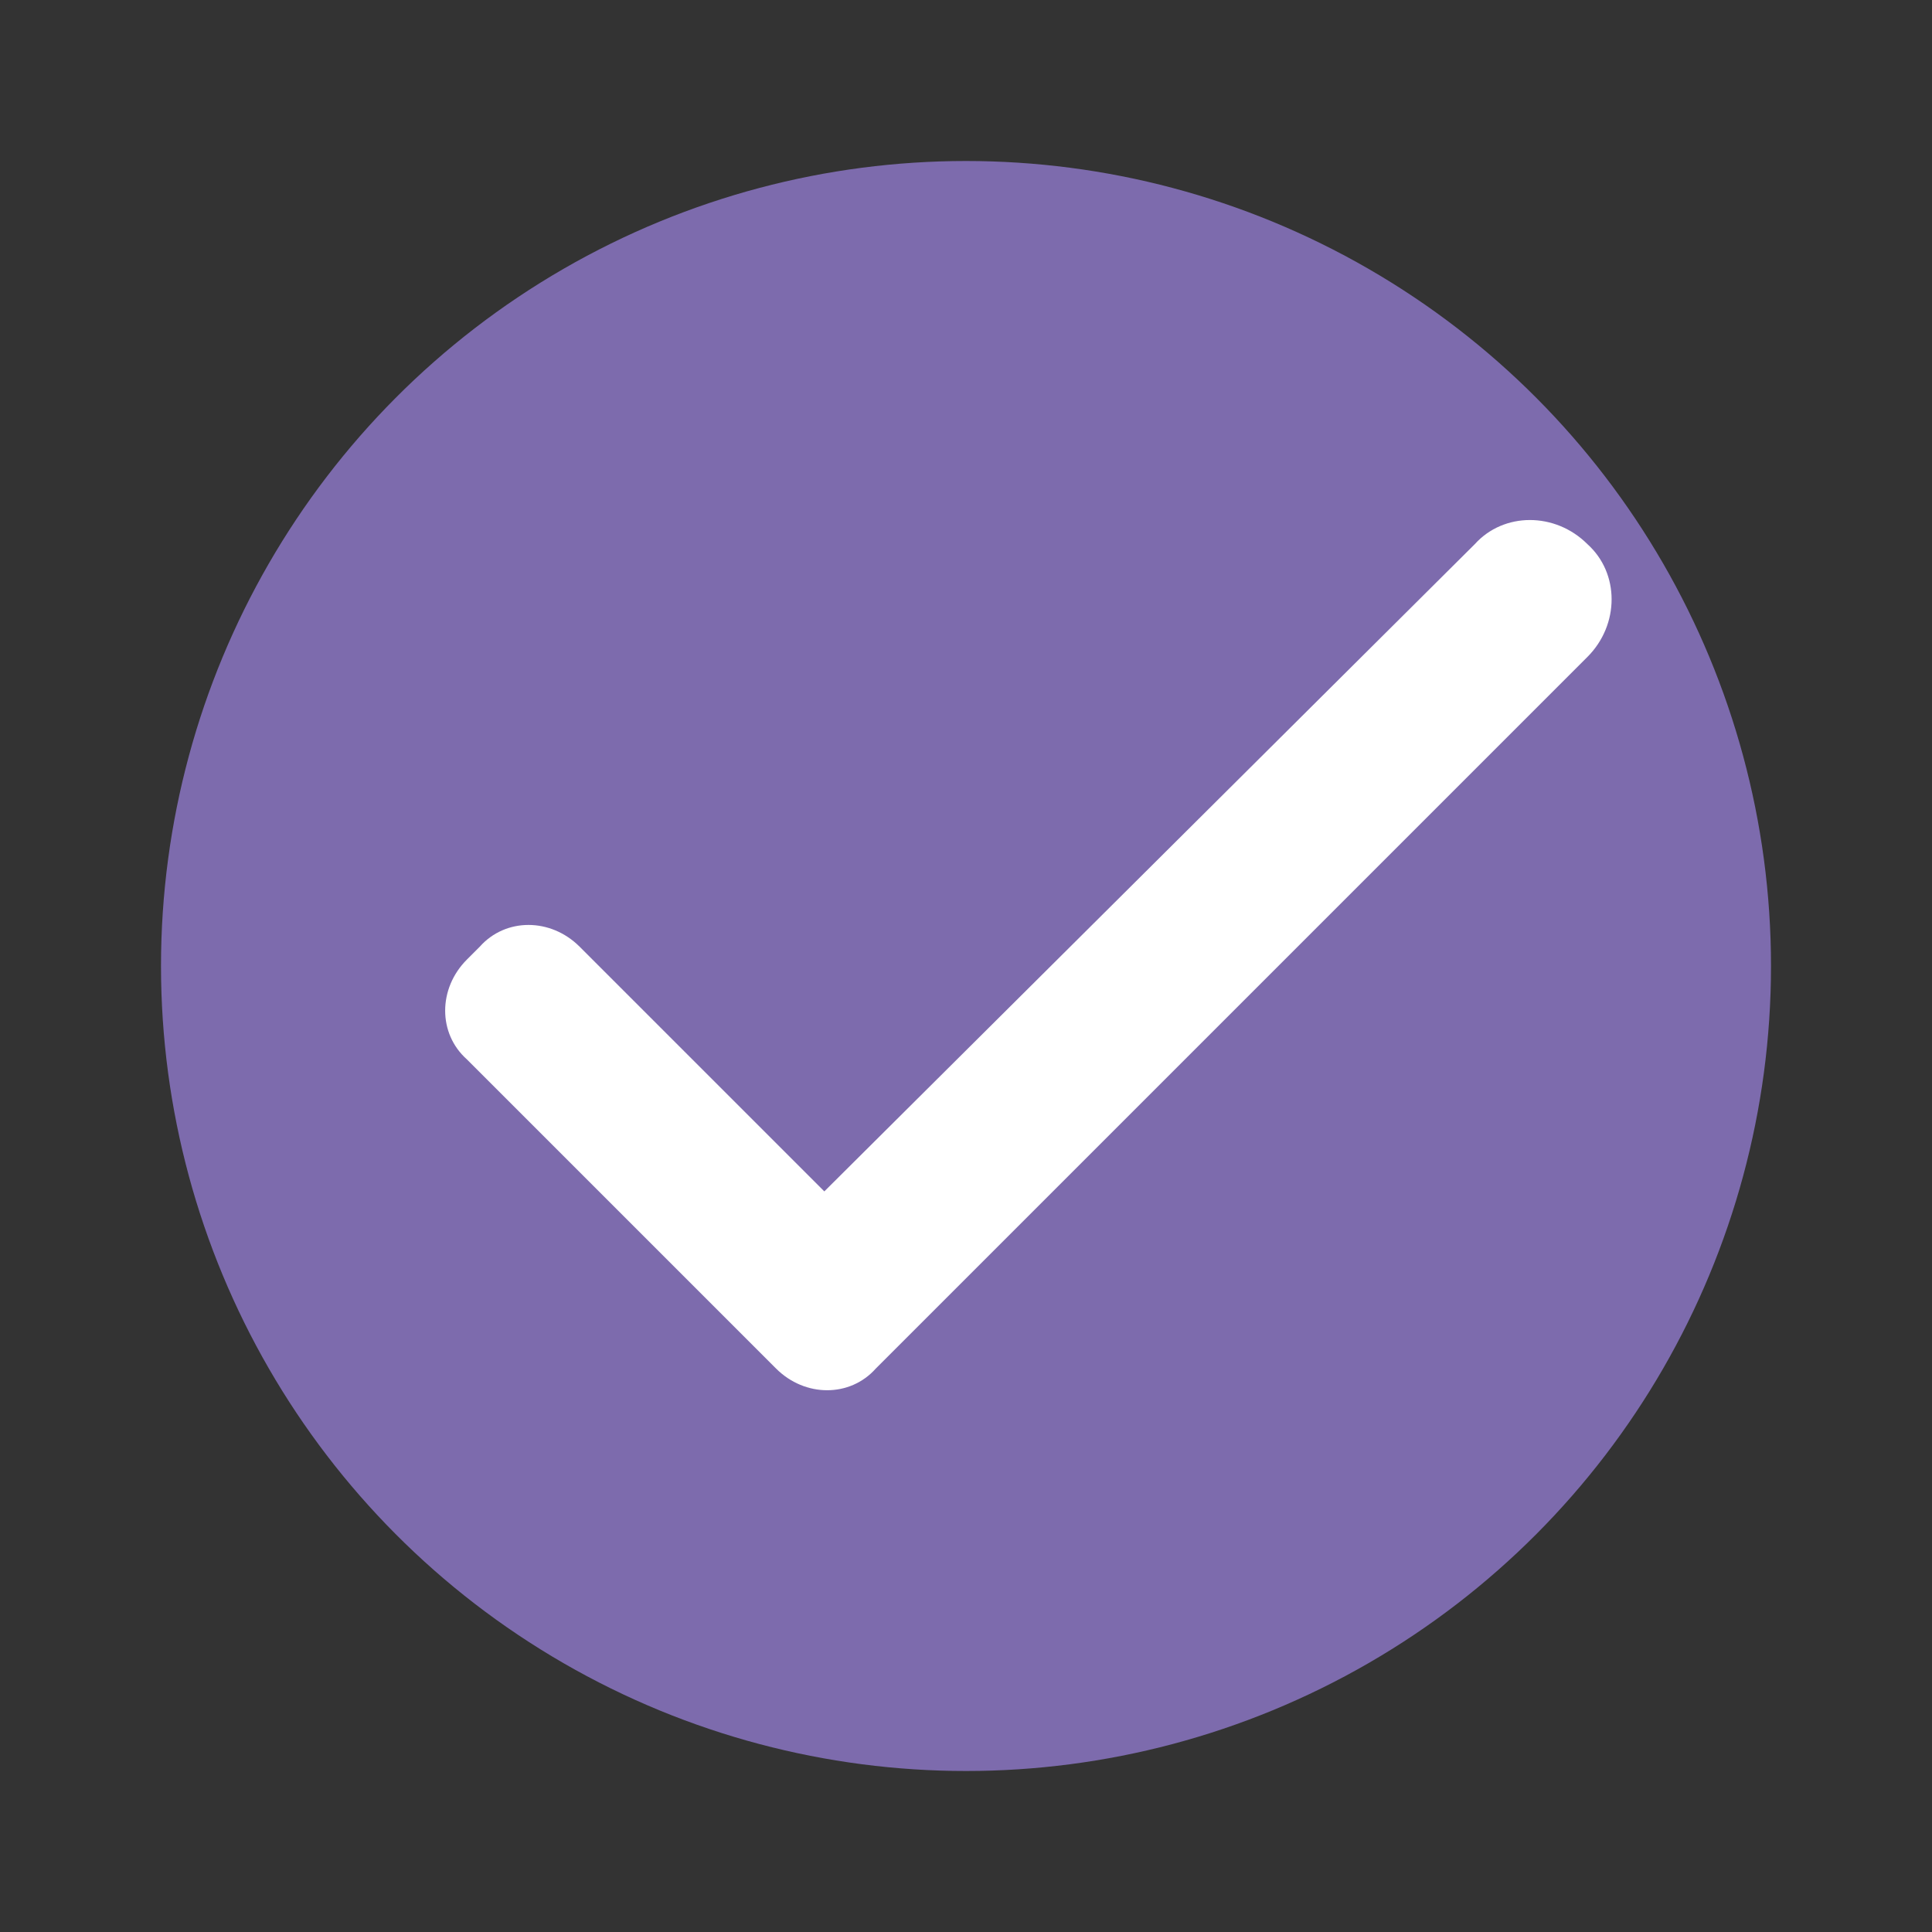
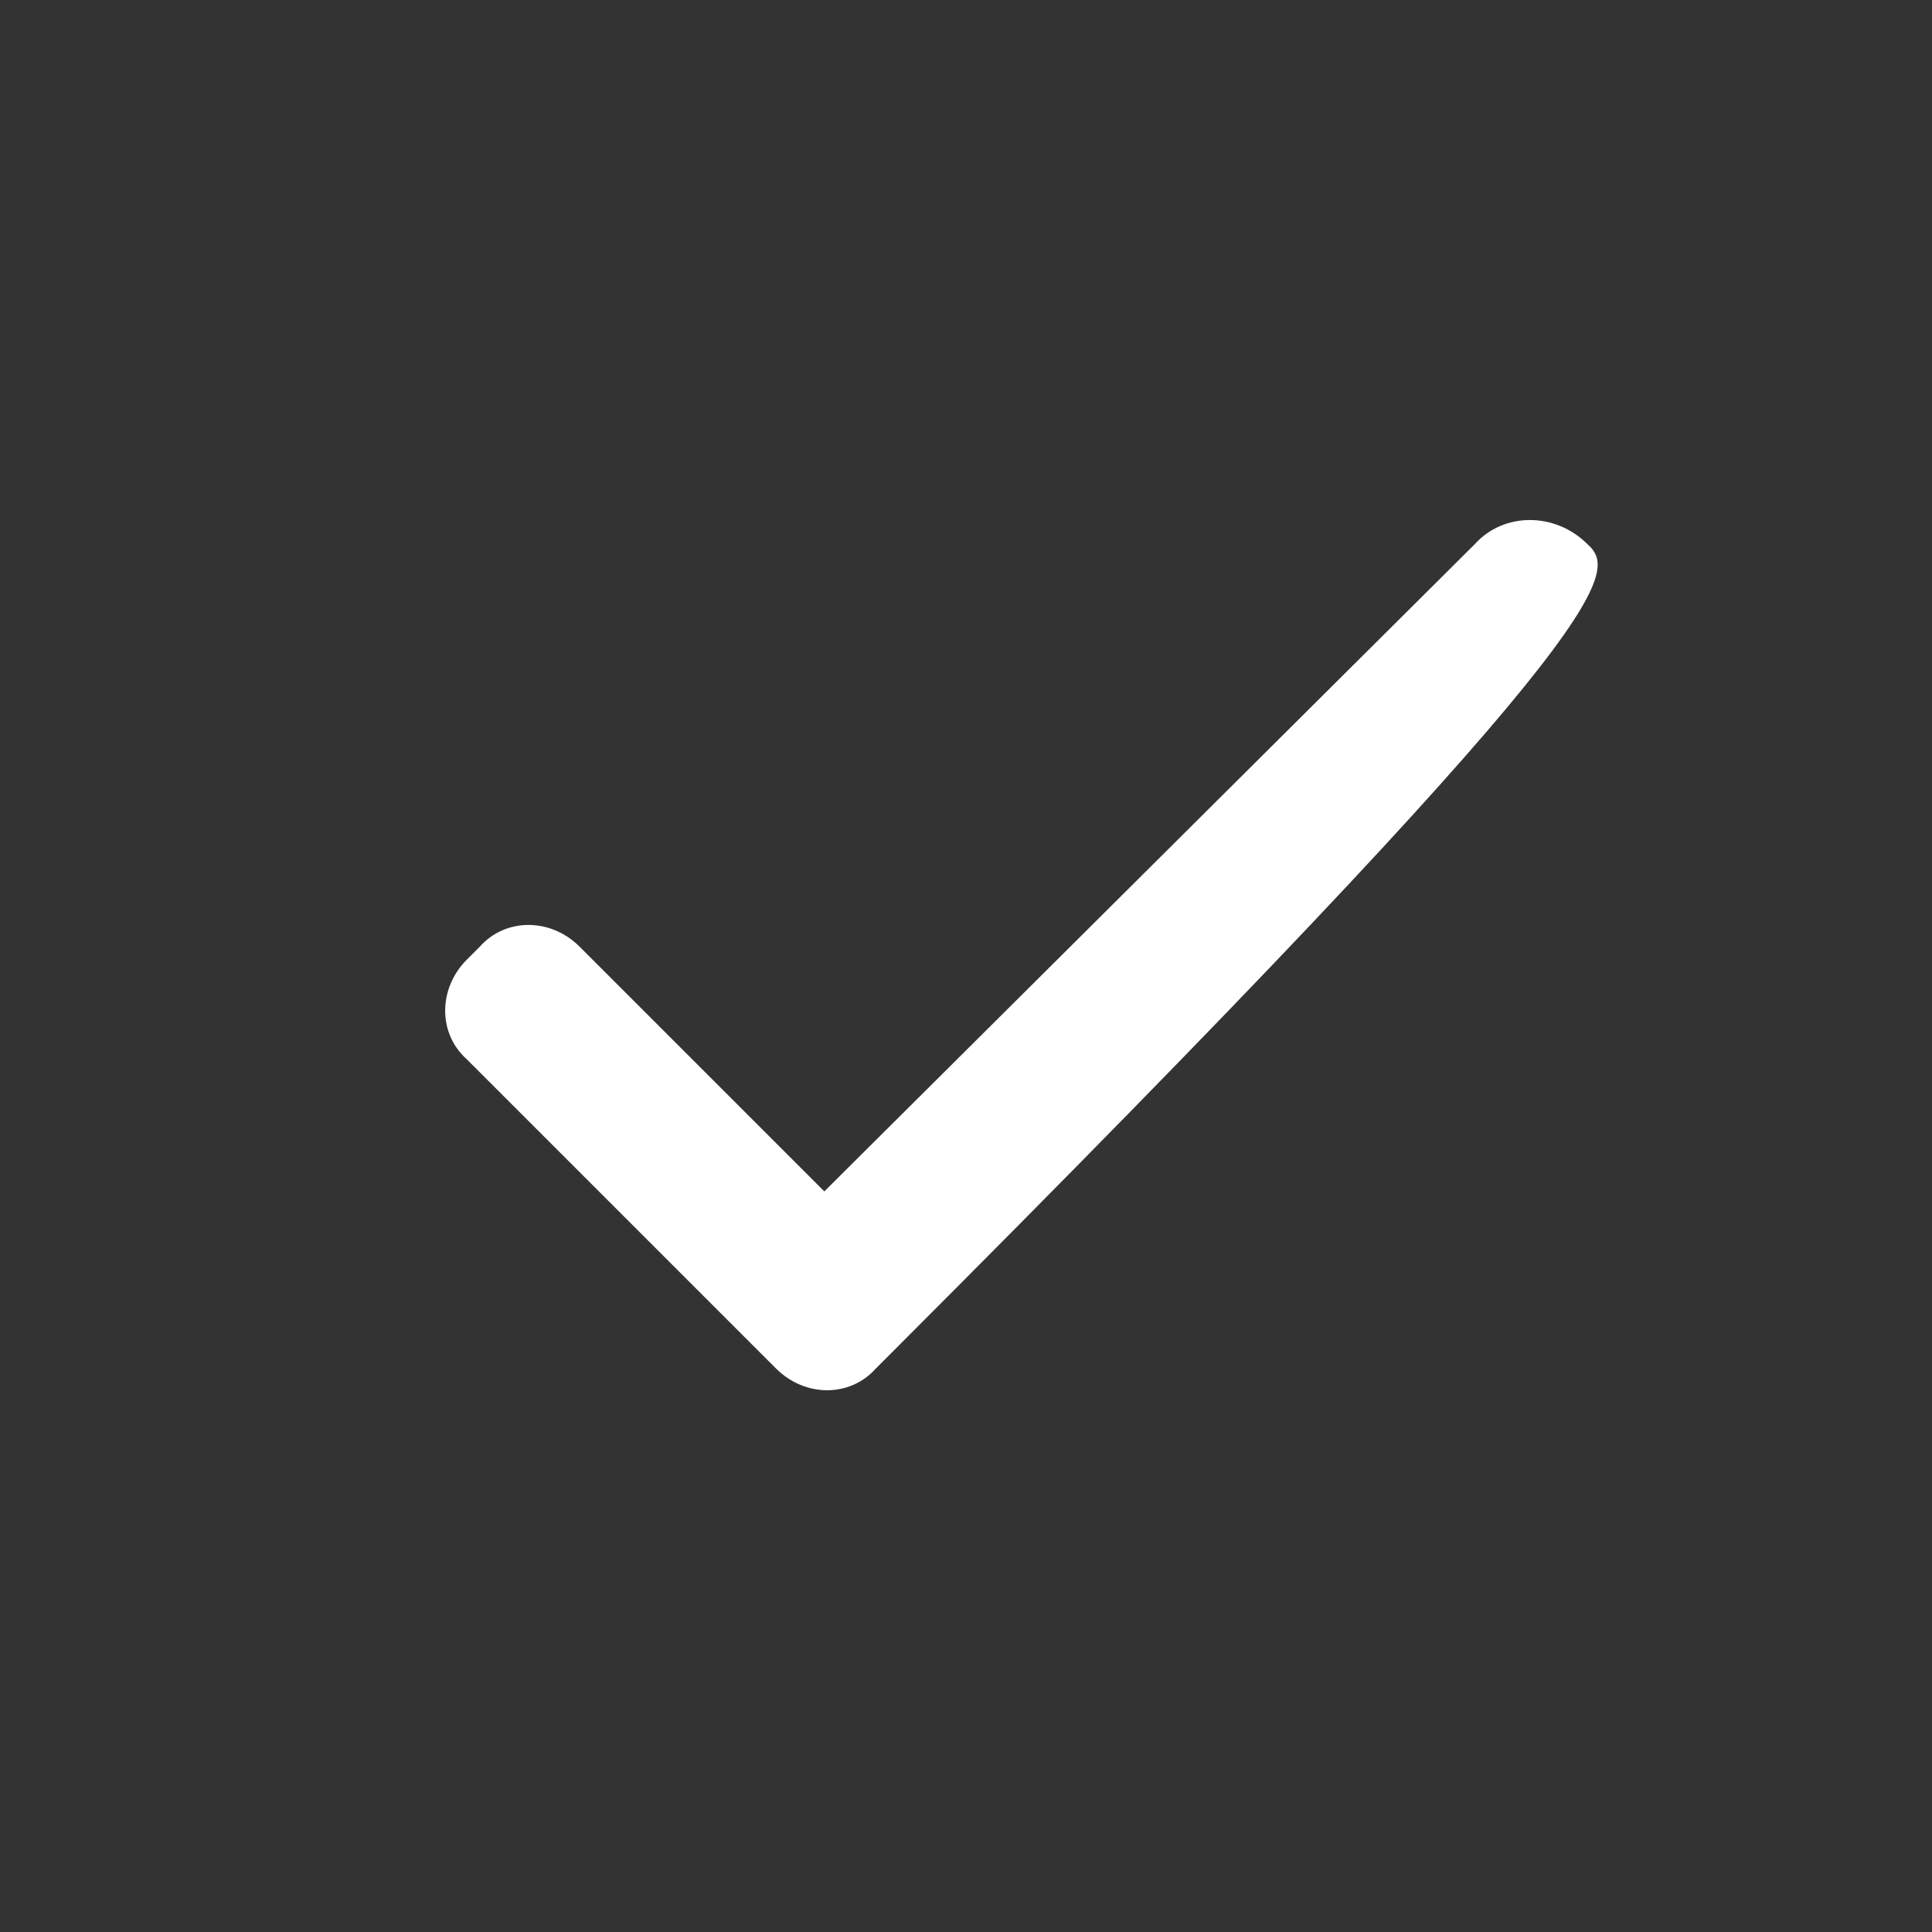
<svg xmlns="http://www.w3.org/2000/svg" version="1.1" x="0px" y="0px" viewBox="0 0 60 60" style="enable-background:new 0 0 60 60;" xml:space="preserve">
  <rect x="0" y="0" width="60" height="60" fill="#333333" stroke="none" />
  <style type="text/css">
	.st0{fill:#7d6bad;}
	.st1{fill:#FFFFFF;}
</style>
-   <circle class="st0" cx="30" cy="30" r="25" />
-   <path class="st1" d="M49.3,16.9L49.3,16.9c-1-1-2.6-1-3.5,0L25.6,37L18,29.4c-0.9-0.9-2.3-0.9-3.1,0l-0.4,0.4  c-0.9,0.9-0.9,2.3,0,3.1l9.6,9.6c0.9,0.9,2.3,0.9,3.1,0l0.2-0.2l0.2-0.2l21.7-21.7C50.3,19.4,50.3,17.8,49.3,16.9z" />
+   <path class="st1" d="M49.3,16.9L49.3,16.9c-1-1-2.6-1-3.5,0L25.6,37L18,29.4c-0.9-0.9-2.3-0.9-3.1,0l-0.4,0.4  c-0.9,0.9-0.9,2.3,0,3.1l9.6,9.6c0.9,0.9,2.3,0.9,3.1,0l0.2-0.2l0.2-0.2C50.3,19.4,50.3,17.8,49.3,16.9z" />
</svg>